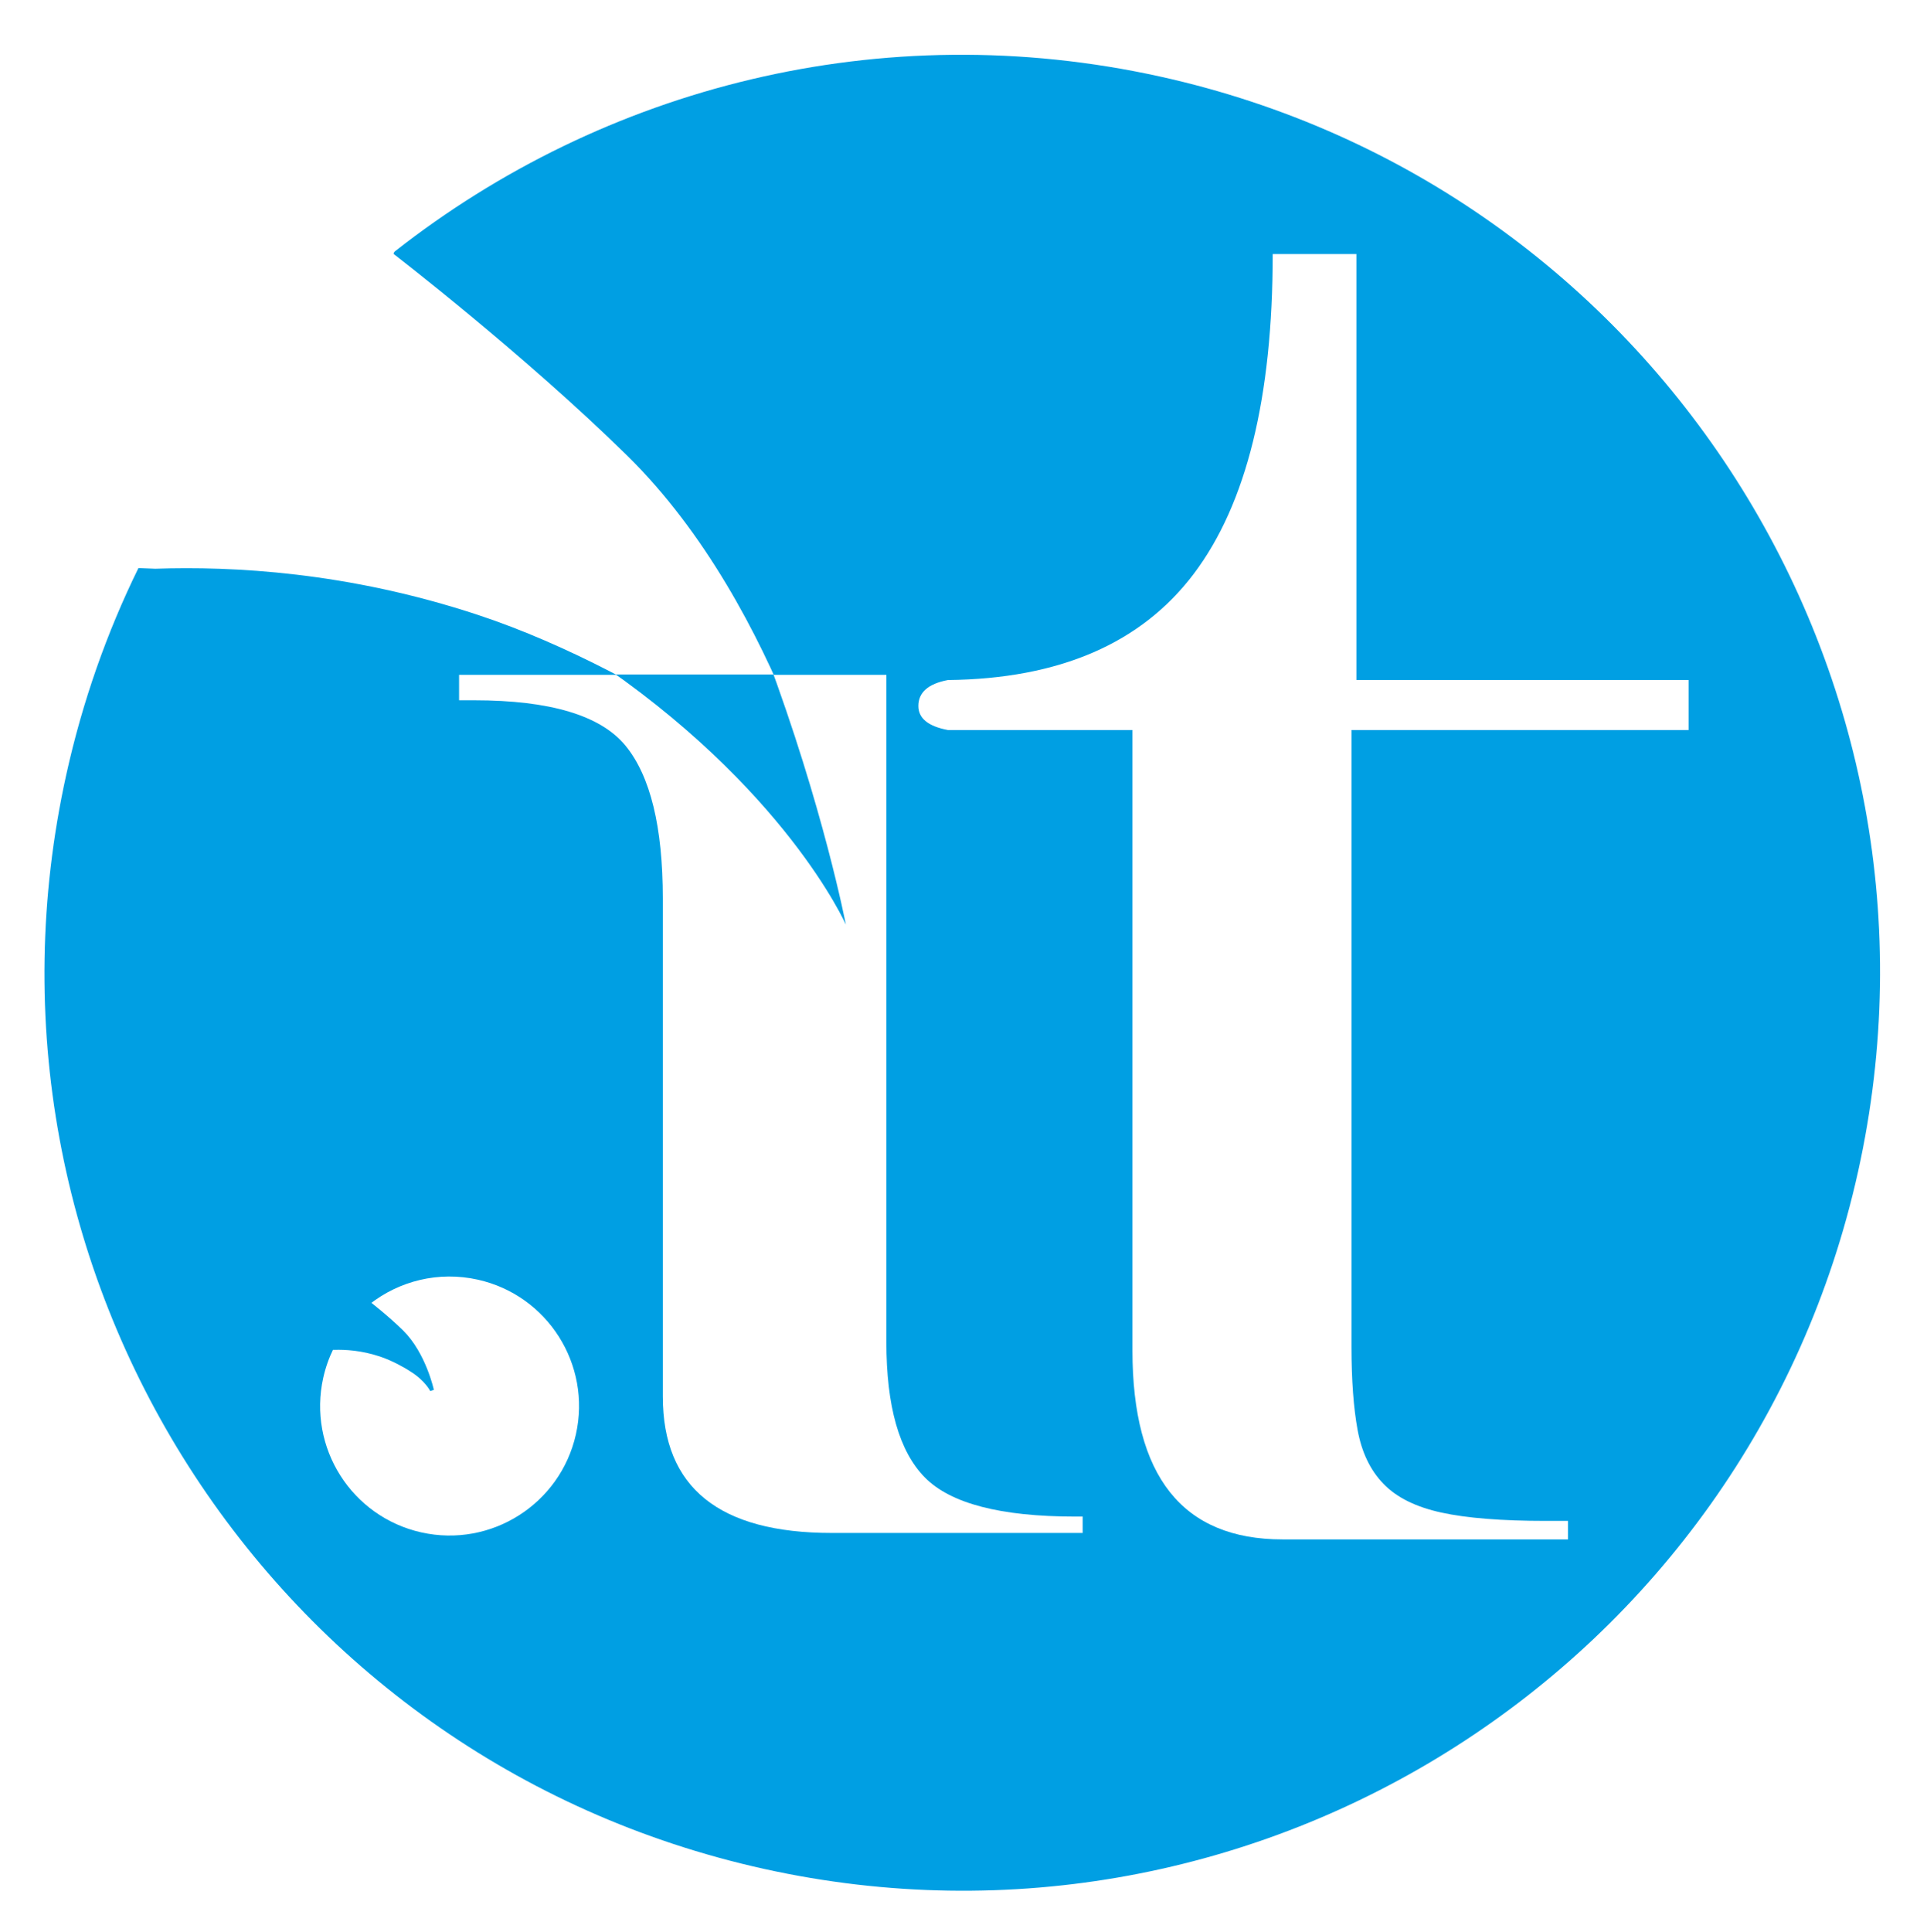
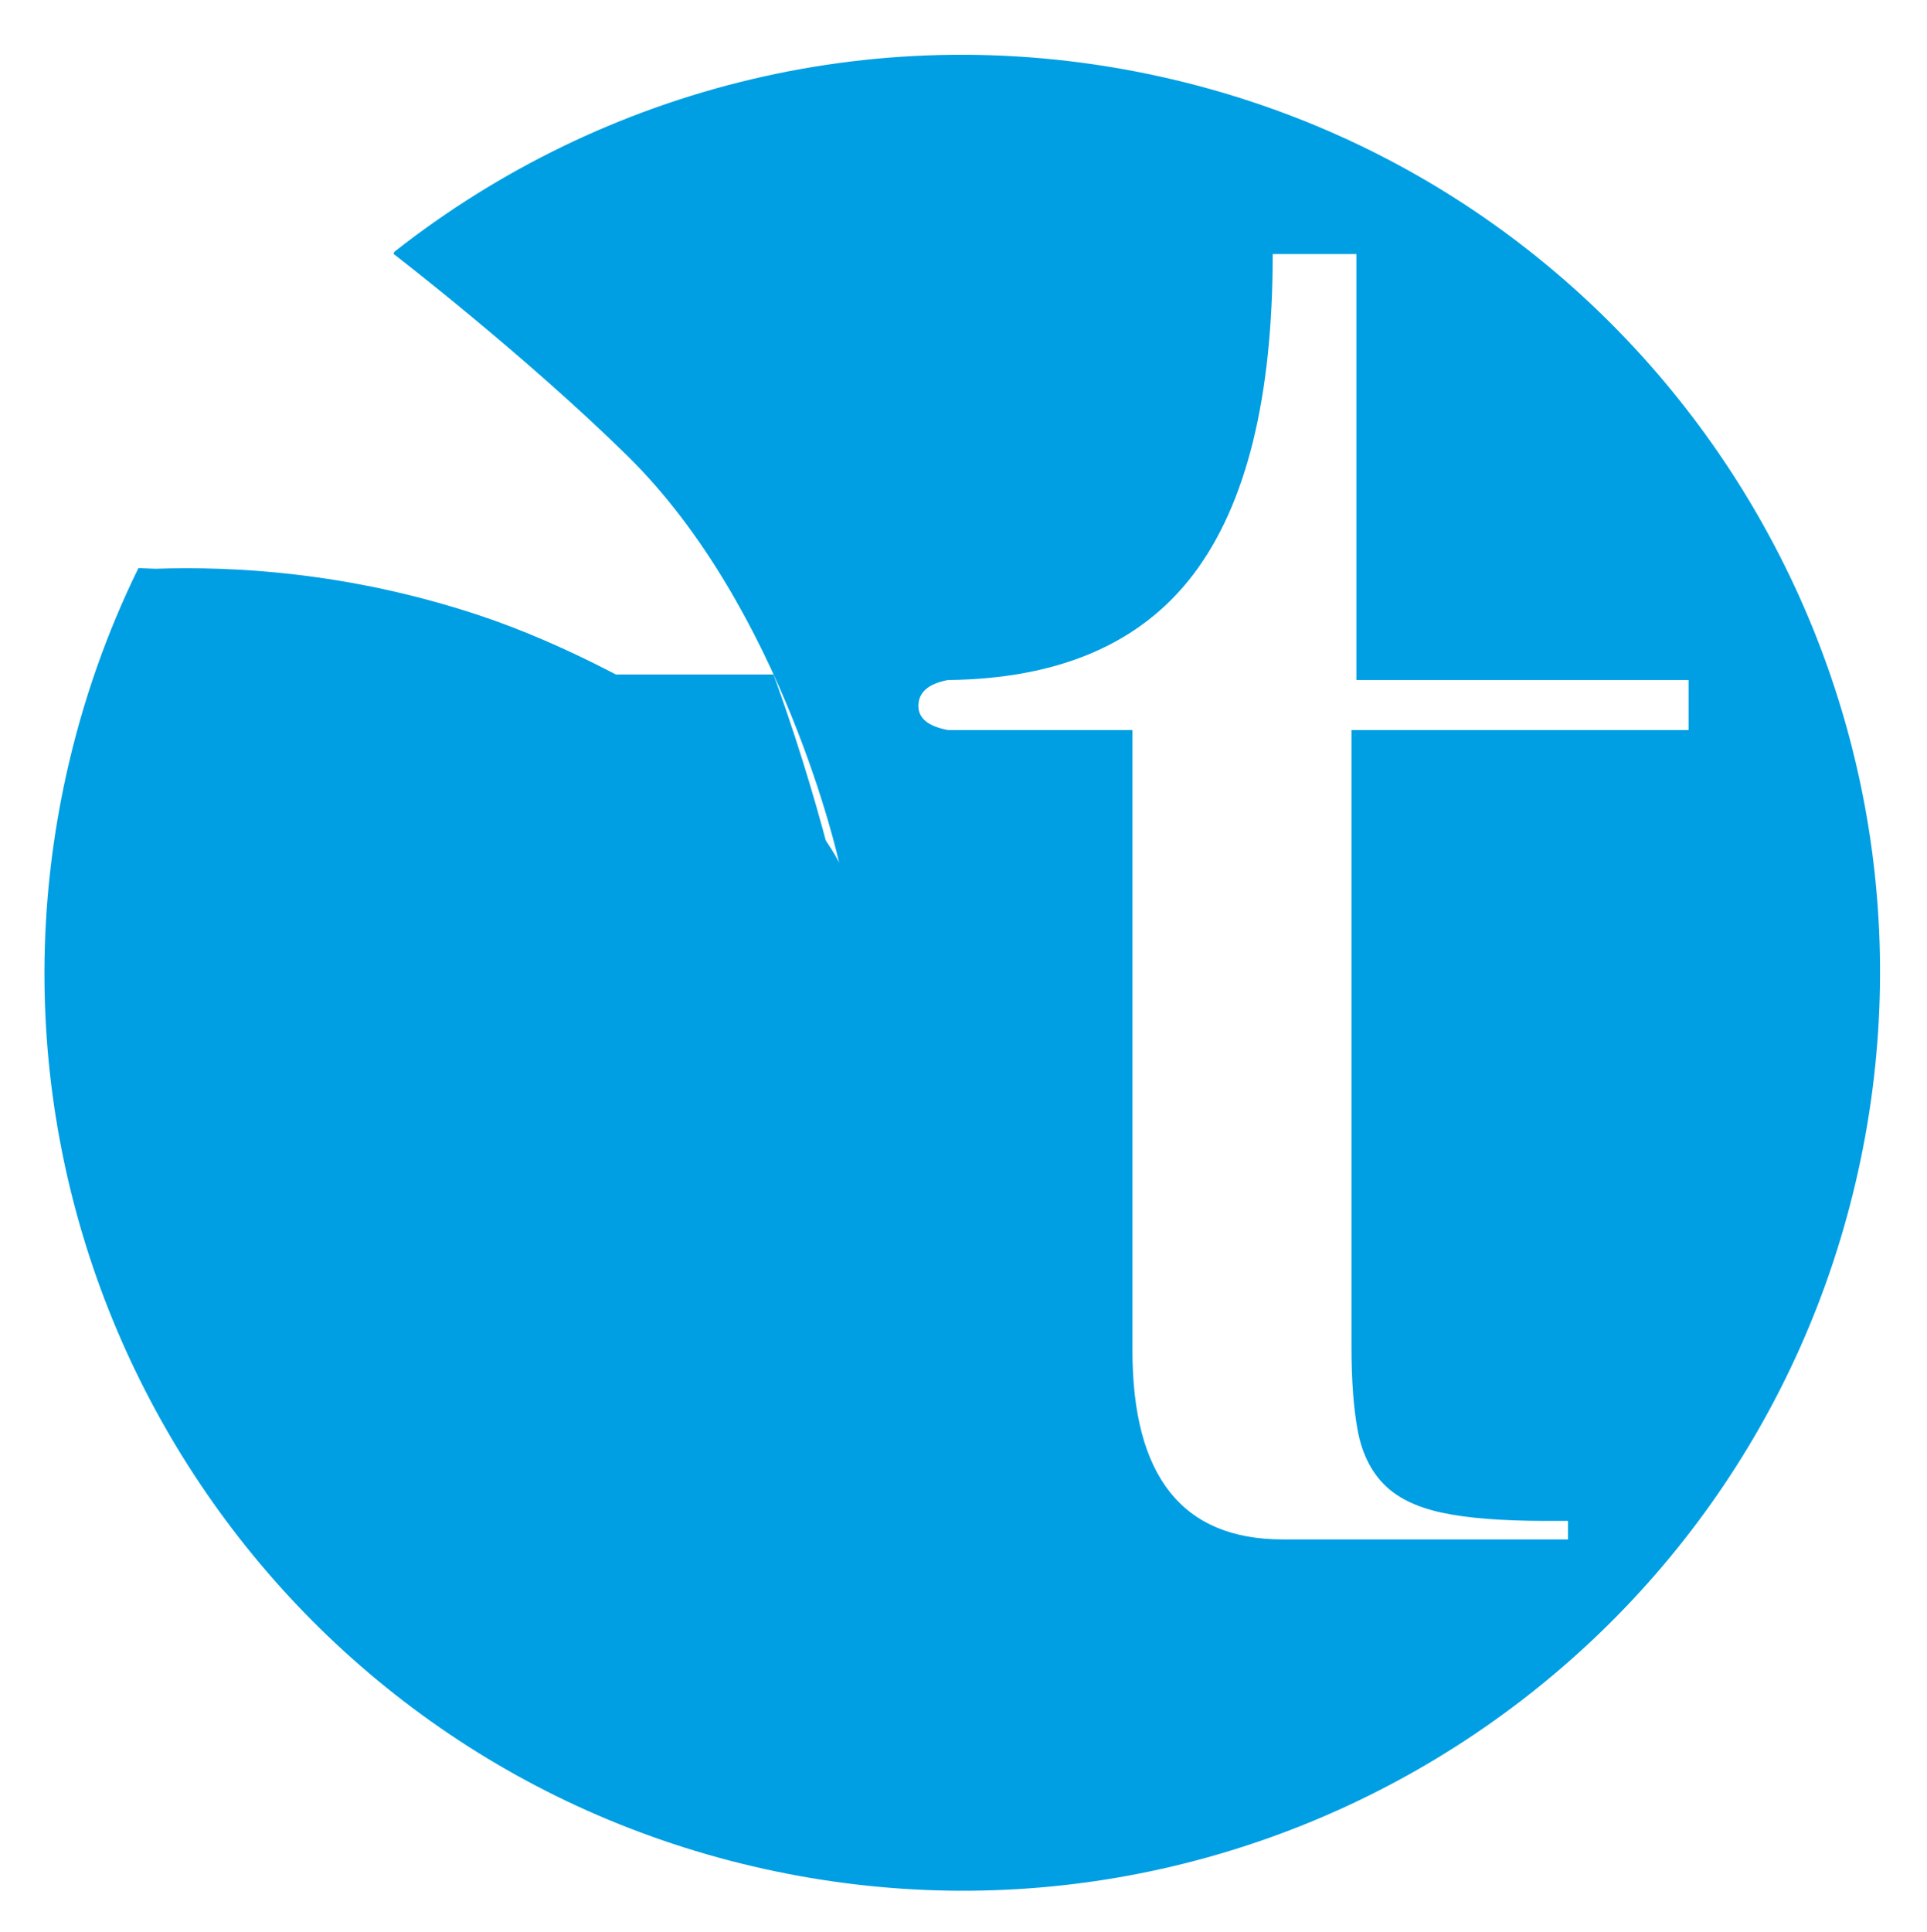
<svg xmlns="http://www.w3.org/2000/svg" xmlns:xlink="http://www.w3.org/1999/xlink" id="Livello_1" viewBox="0 0 498.83 499.98">
  <defs>
    <style>.cls-1{filter:url(#drop-shadow-1);stroke:url(#Sfumatura_senza_nome_2);}.cls-1,.cls-2,.cls-3{fill:none;}.cls-1,.cls-3{stroke-miterlimit:10;stroke-width:10px;}.cls-4,.cls-5{fill:#fff;}.cls-6{fill:#009fe3;}.cls-3{filter:url(#drop-shadow-2);stroke:url(#Sfumatura_senza_nome_2-2);}.cls-5{stroke:#009fe3;stroke-miterlimit:8;}.cls-7{clip-path:url(#clippath);}</style>
    <linearGradient id="Sfumatura_senza_nome_2" x1="326.82" y1="121.03" x2="326.82" y2="121.03" gradientUnits="userSpaceOnUse">
      <stop offset="0" stop-color="#fff" />
      <stop offset="1" stop-color="#010101" />
    </linearGradient>
    <filter id="drop-shadow-1" x="326.82" y="121.03" width="2" height="2" filterUnits="userSpaceOnUse">
      <feOffset dx="2" dy="2" />
      <feGaussianBlur result="blur" stdDeviation="3" />
      <feFlood flood-color="#000" flood-opacity=".75" />
      <feComposite in2="blur" operator="in" />
      <feComposite in="SourceGraphic" />
    </filter>
    <linearGradient id="Sfumatura_senza_nome_2-2" x1="341.68" y1="81.65" x2="341.68" y2="81.65" xlink:href="#Sfumatura_senza_nome_2" />
    <filter id="drop-shadow-2" x="341.68" y="81.65" width="2" height="2" filterUnits="userSpaceOnUse">
      <feOffset dx="2" dy="2" />
      <feGaussianBlur result="blur-2" stdDeviation="3" />
      <feFlood flood-color="#000" flood-opacity=".75" />
      <feComposite in2="blur-2" operator="in" />
      <feComposite in="SourceGraphic" />
    </filter>
    <clipPath id="clippath">
      <path class="cls-2" d="M229.5,521.55c-45.56,0-68.32-18.38-68.32-55.13v-201.43c0-28.91-5.02-49.49-15.07-61.75-10.05-12.24-30.48-18.38-61.28-18.38h-6.03v-10.29h172.81v269.79c0,25.98,5.18,44.23,15.57,54.77,10.38,10.54,30.64,15.8,60.79,15.8h3.02v6.62h-101.48Z" />
    </clipPath>
  </defs>
  <path class="cls-2" d="M267.38,82.72c-44.45-11.1-89.13-6.95-128.54,9.13,109.51,28.98,175.77,140.62,148.23,250.87-16.68,66.76-63.97,117.78-123.15,141.92.96.25,1.89.55,2.86.79,111.2,27.78,223.87-39.85,251.65-151.05,27.78-111.2-39.85-223.87-151.05-251.65Z" />
  <path class="cls-1" d="M326.82,121.03" />
  <path class="cls-4" d="M363.52,236.51v-9.66h-64.18v-82.29h-16.16c0,23.97-3.82,42.6-11.44,55.91,21.07,42.57,27.75,92.54,15.34,142.24-4.11,16.46-10.13,31.94-17.68,46.32,4.22,2.53,9.44,3.82,15.68,3.82h55.15v-3.58h-4.28c-8.56,0-15.29-.54-20.2-1.61-4.92-1.07-8.64-2.92-11.17-5.55-2.54-2.62-4.2-6.08-4.99-10.38-.79-4.29-1.19-9.66-1.19-16.1v-119.13h65.13Z" />
  <path class="cls-4" d="M397.32,389.7c-14.36,0-24.01-2.51-28.96-7.53-3.18-3.23-5.33-7.99-6.46-14.26-3.81,8.66-8.15,16.99-13.01,24.9.51.01,1,.04,1.53.04h48.34v-3.15h-1.44Z" />
  <path class="cls-4" d="M405.95,356.09v-128.52h-82.32v4.9h2.87c14.67,0,24.41,2.92,29.19,8.75,4.79,5.84,7.18,15.64,7.18,29.42v95.95c0,17.09,10.35,25.81,31.02,26.22,4.87-7.92,9.2-16.24,13.01-24.9-.63-3.48-.96-7.41-.96-11.83Z" />
-   <path class="cls-4" d="M127.29,329.53c-9.26-5.18-19.89-5.56-29.05-1.97-.05.02-.07.07-.07.07,0,0,3.57,4.97,6.14,9.64,3.92,7.13,3.18,16.71,3.18,16.71,0,0-.46-3.01-3.58-6.58-1.17-1.34-3.67-4-6.6-6.06-4.17-2.92-8.2-4.35-10.96-5.08l-.59-.2c-1.8,1.95-3.41,4.14-4.76,6.55-9.17,16.4-3.31,37.12,13.09,46.29,16.4,9.17,37.12,3.31,46.29-13.09,9.17-16.4,3.31-37.12-13.09-46.29Z" />
  <path class="cls-6" d="M180.06,186.4c-10.54-6.62-32.58-19.4-56.33-27.25-33.79-11.17-63.58-12.62-83.53-11.95l-4.37-.17c-8.16,16.64-14.48,34.51-18.66,53.4-28.35,128.09,52.5,254.91,180.59,283.26,128.09,28.35,254.91-52.5,283.26-180.59,28.35-128.09-52.5-254.91-180.59-283.26-72.31-16.01-144.21,2.79-198.23,45.24-.27.22-.32.64-.32.64,0,0,33.88,26.07,60.44,52.16,40.51,39.79,54.9,105.38,54.9,105.38,0,0-9.11-19.23-37.15-36.85Z" />
  <path class="cls-3" d="M341.68,81.65" />
  <path class="cls-4" d="M349.85,188.94v159.63c0,8.63.53,15.82,1.59,21.57,1.06,5.75,3.28,10.39,6.69,13.9,3.39,3.52,8.38,5.99,14.97,7.43,6.58,1.44,15.61,2.16,27.07,2.16h5.73v4.79h-73.89c-25.91,0-38.86-16.3-38.86-48.89v-160.59h-47.77c-5.1-.96-7.64-3.03-7.64-6.23,0-3.51,2.55-5.75,7.64-6.71,28.87-.31,50.1-9.5,63.7-27.56,13.59-18.05,20.38-45.61,20.38-82.69h21.66v110.25h85.99v12.94h-87.27Z" />
-   <path class="cls-4" d="M215.31,396.75c-29.16,0-43.73-11.76-43.73-35.29v-128.93c0-18.5-3.22-31.68-9.65-39.53-6.43-7.84-19.51-11.76-39.23-11.76h-3.86v-6.59h110.61v172.69c0,16.63,3.32,28.31,9.97,35.05,6.64,6.75,19.62,10.12,38.91,10.12h1.93v4.24h-64.95Z" />
  <g class="cls-7">
    <path class="cls-6" d="M105.84-112-259.85-38.86c-.51.38-.62,1.16-.62,1.16,0,0,60.82,49.47,108.23,98.62,13.24,13.72,24.81,28.99,34.91,44.77,2.42-5.09,4.9-10.14,7.5-15.1l8,.53c36.6-.24,91.14,3.89,152.55,26.04,43.16,15.57,82.95,40.09,101.94,52.75,50.55,33.69,66.3,69.4,66.3,69.4,0,0-23.13-120.97-95.44-195.93C76.12-5.75,15.3-55.22,15.3-55.22c0,0,.11-.77.62-1.16" />
  </g>
-   <path class="cls-5" d="M106.53,354.52c-1.51-.95-4.66-2.79-8.06-3.92-4.84-1.61-9.1-1.83-11.96-1.74l-.63-.03c-1.17,2.38-2.09,4.94-2.69,7.64-4.1,18.33,7.43,36.52,25.76,40.62,18.33,4.1,36.52-7.43,40.62-25.76,4.1-18.33-7.43-36.52-25.76-40.62-10.35-2.32-20.65.35-28.4,6.41-.04.03-.05.09-.05.09,0,0,4.84,3.74,8.64,7.49,5.79,5.71,7.82,15.11,7.82,15.11,0,0-1.3-2.76-5.31-5.29Z" />
</svg>